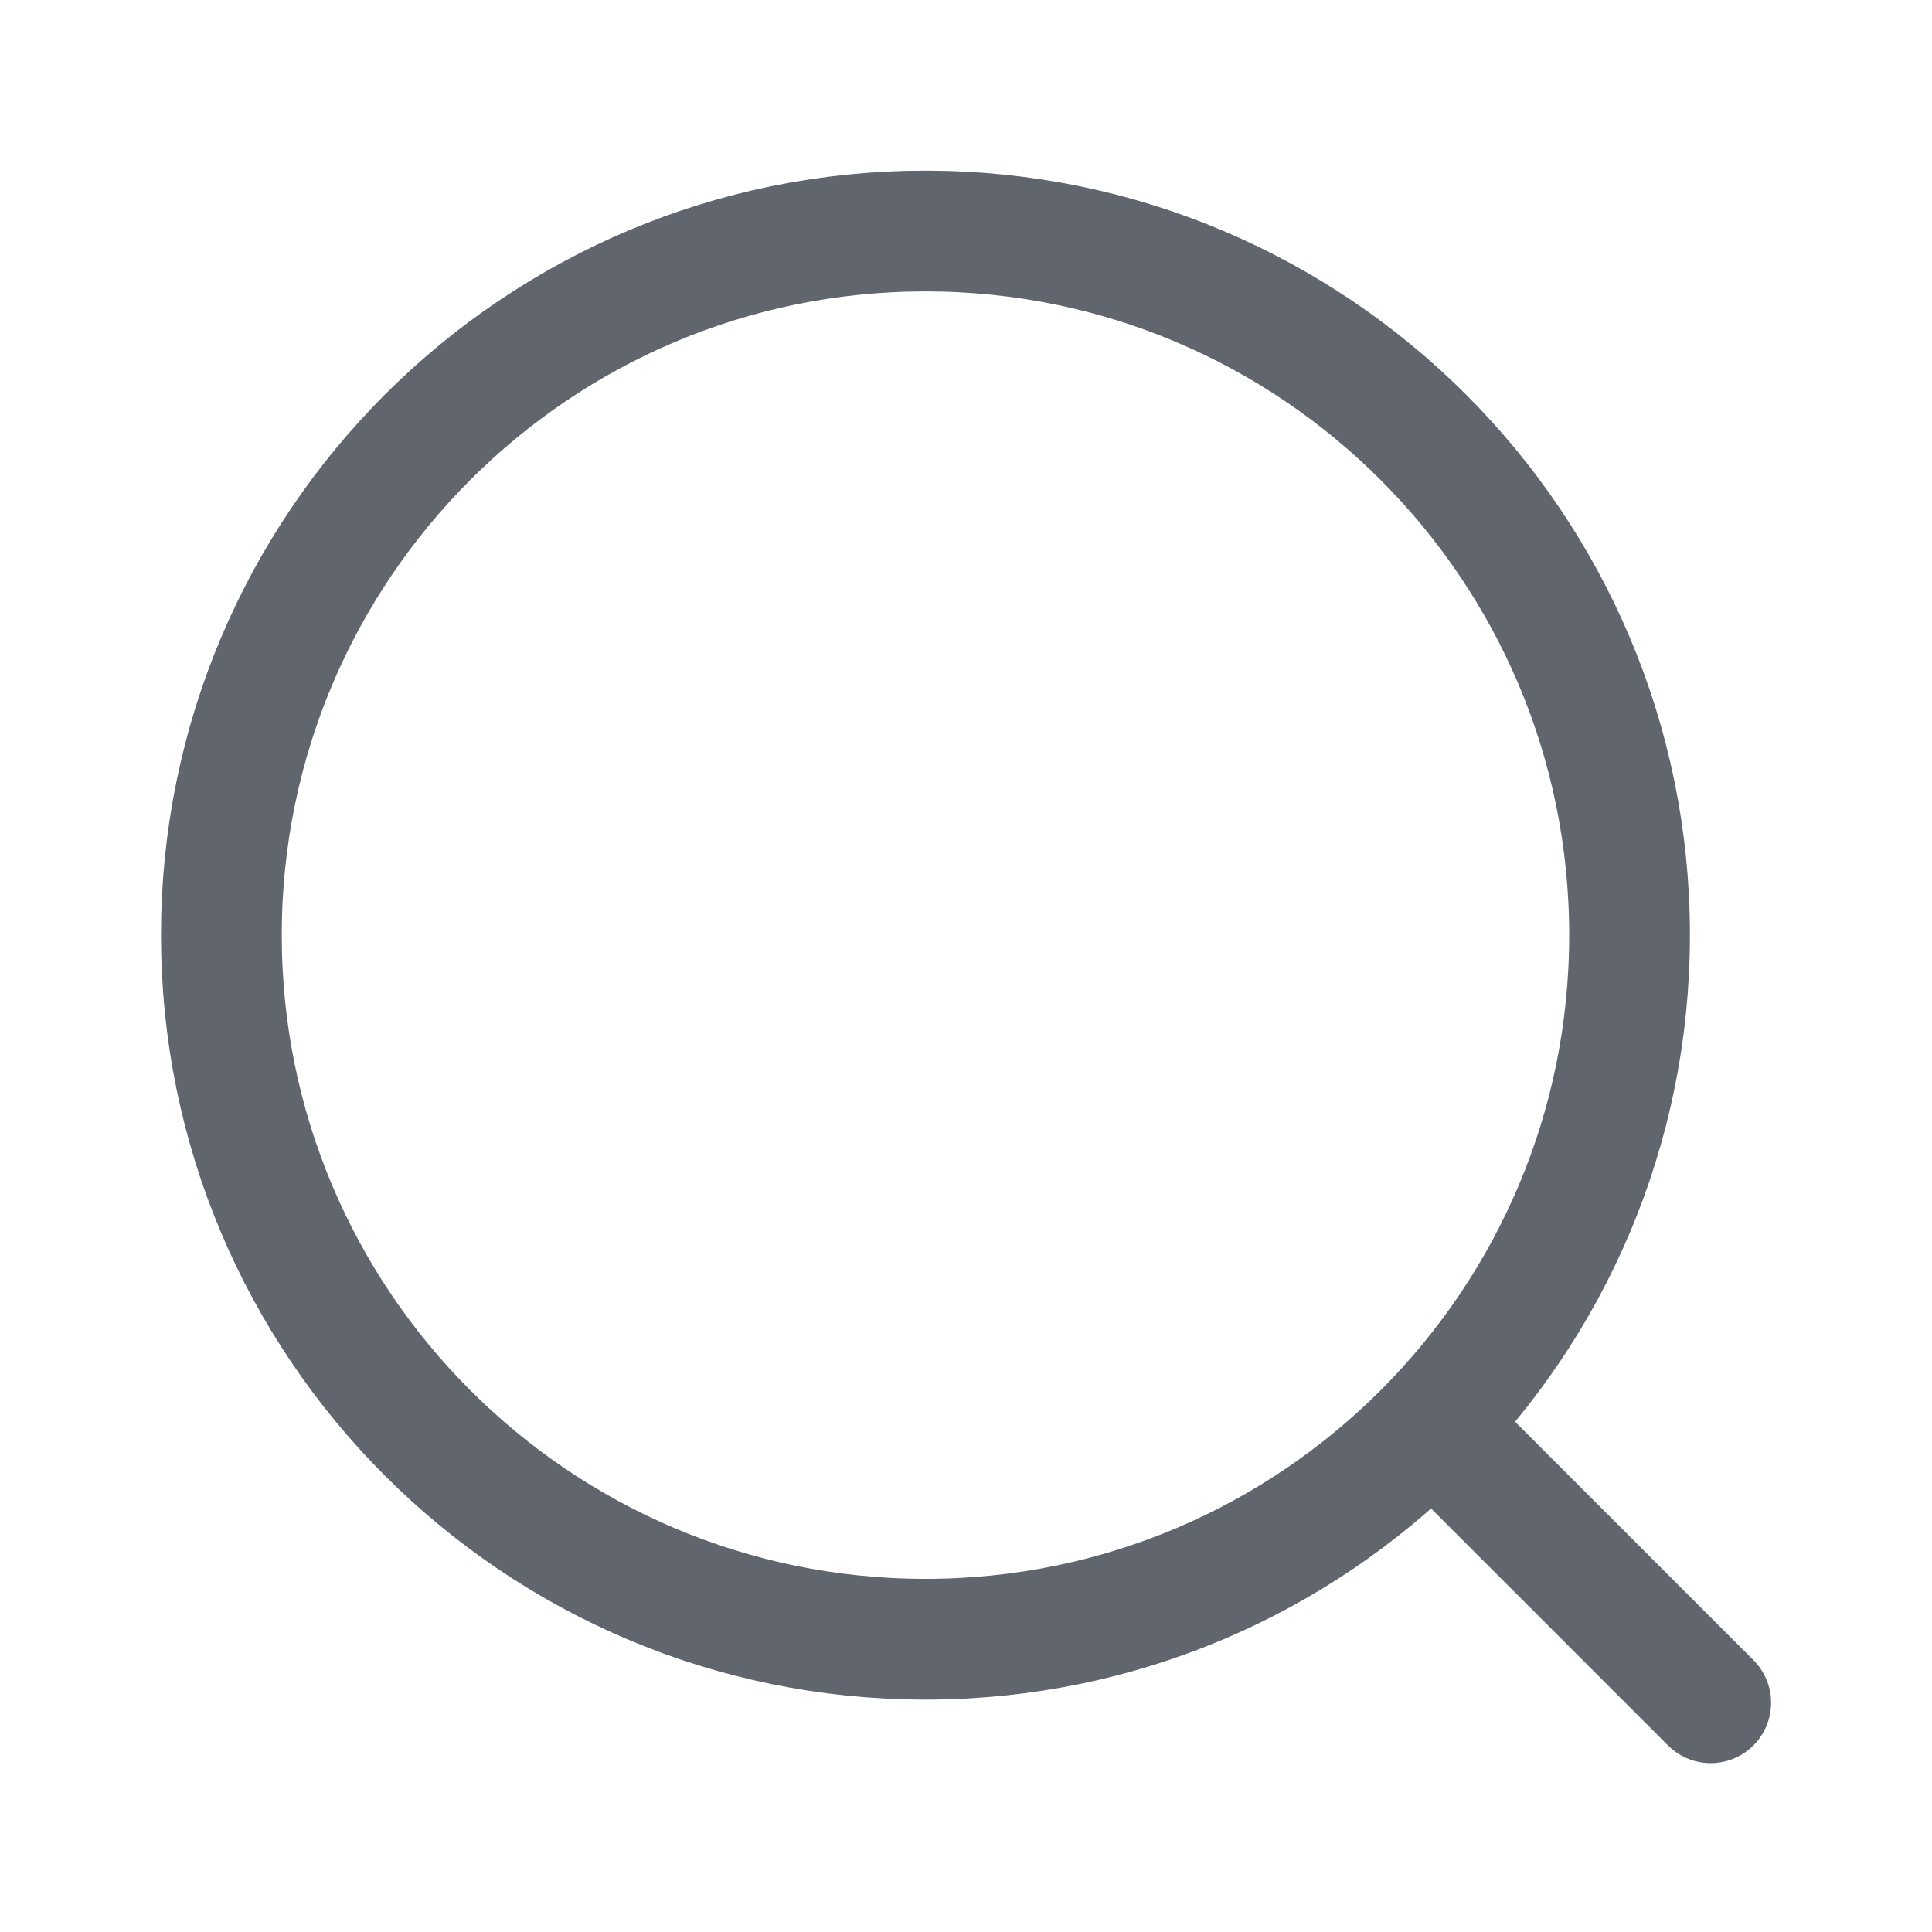
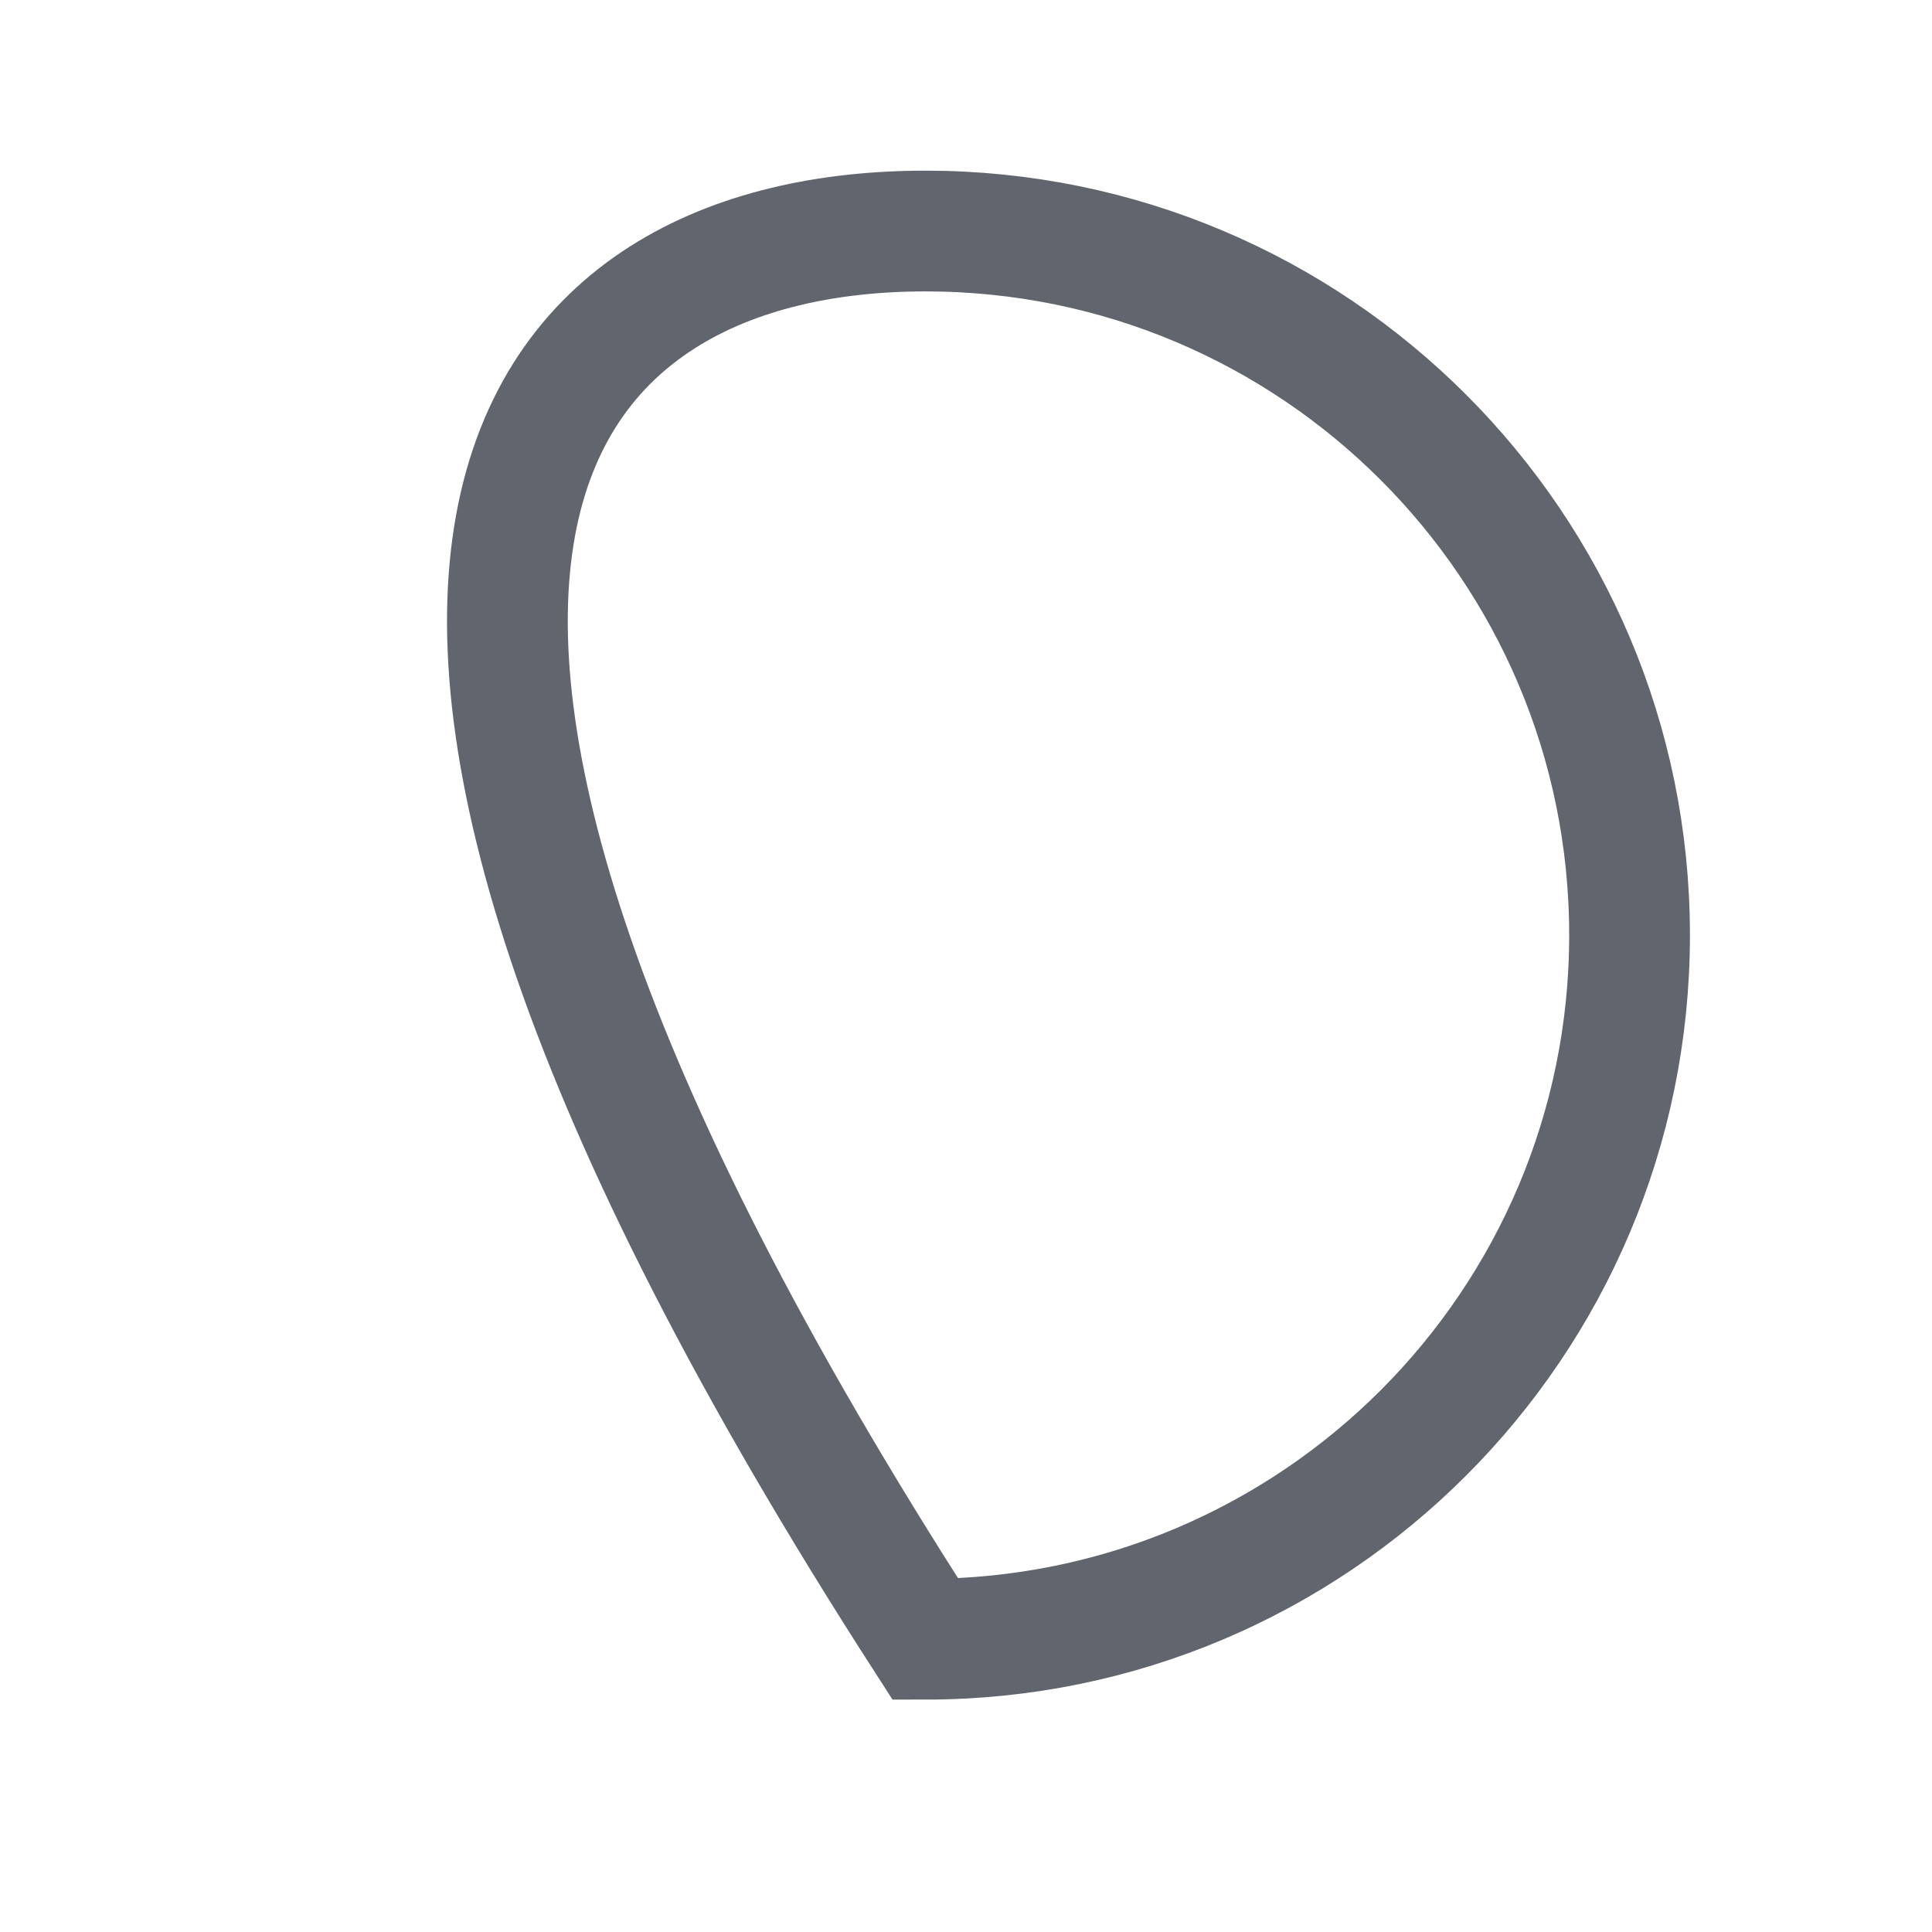
<svg xmlns="http://www.w3.org/2000/svg" width="24" height="24" viewBox="0 0 24 24" fill="none">
-   <path d="M20.243 11.616C20.243 16.447 16.327 20.363 11.496 20.363C6.666 20.363 2.75 16.447 2.75 11.616C2.75 6.786 6.666 2.87 11.496 2.87C16.327 2.87 20.243 6.786 20.243 11.616Z" stroke="rgba(97, 101, 110, 1)" stroke-width="1.5">
- </path>
-   <path stroke="rgba(97, 101, 110, 1)" stroke-width="1.5" stroke-linecap="round" d="M21.251 21.152L17.984 17.885">
+   <path d="M20.243 11.616C20.243 16.447 16.327 20.363 11.496 20.363C2.75 6.786 6.666 2.87 11.496 2.87C16.327 2.87 20.243 6.786 20.243 11.616Z" stroke="rgba(97, 101, 110, 1)" stroke-width="1.5">
</path>
</svg>